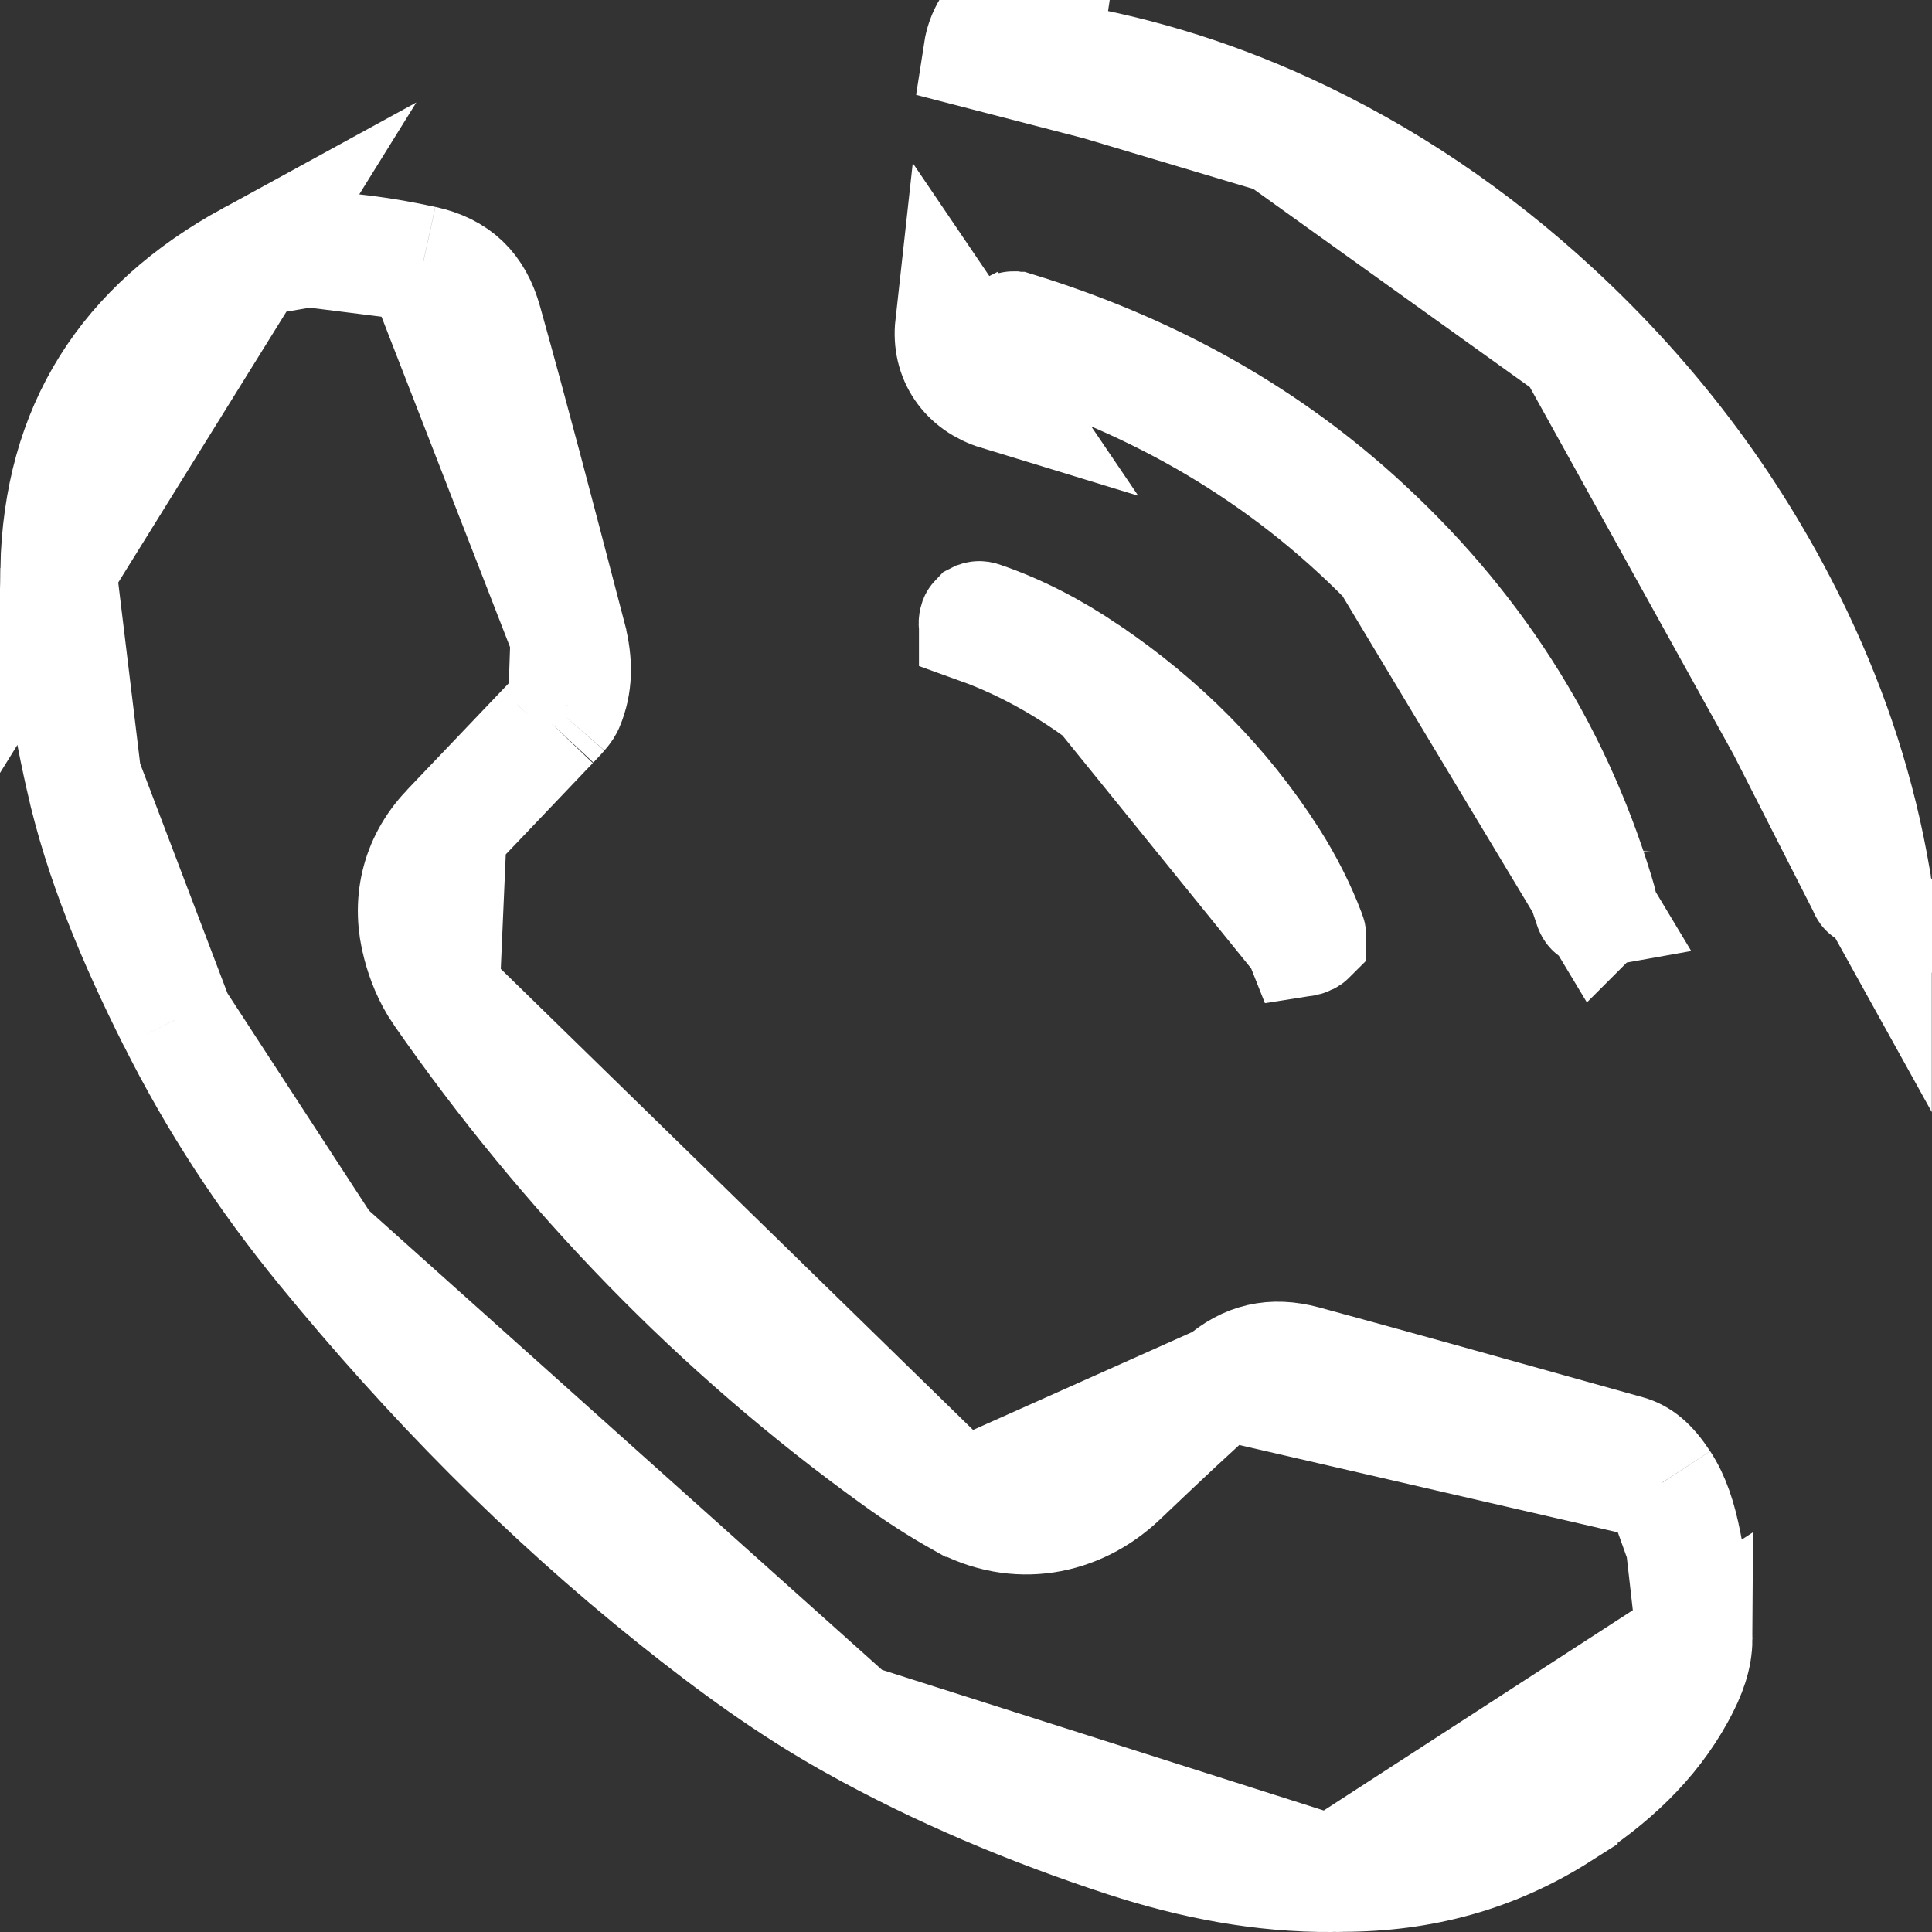
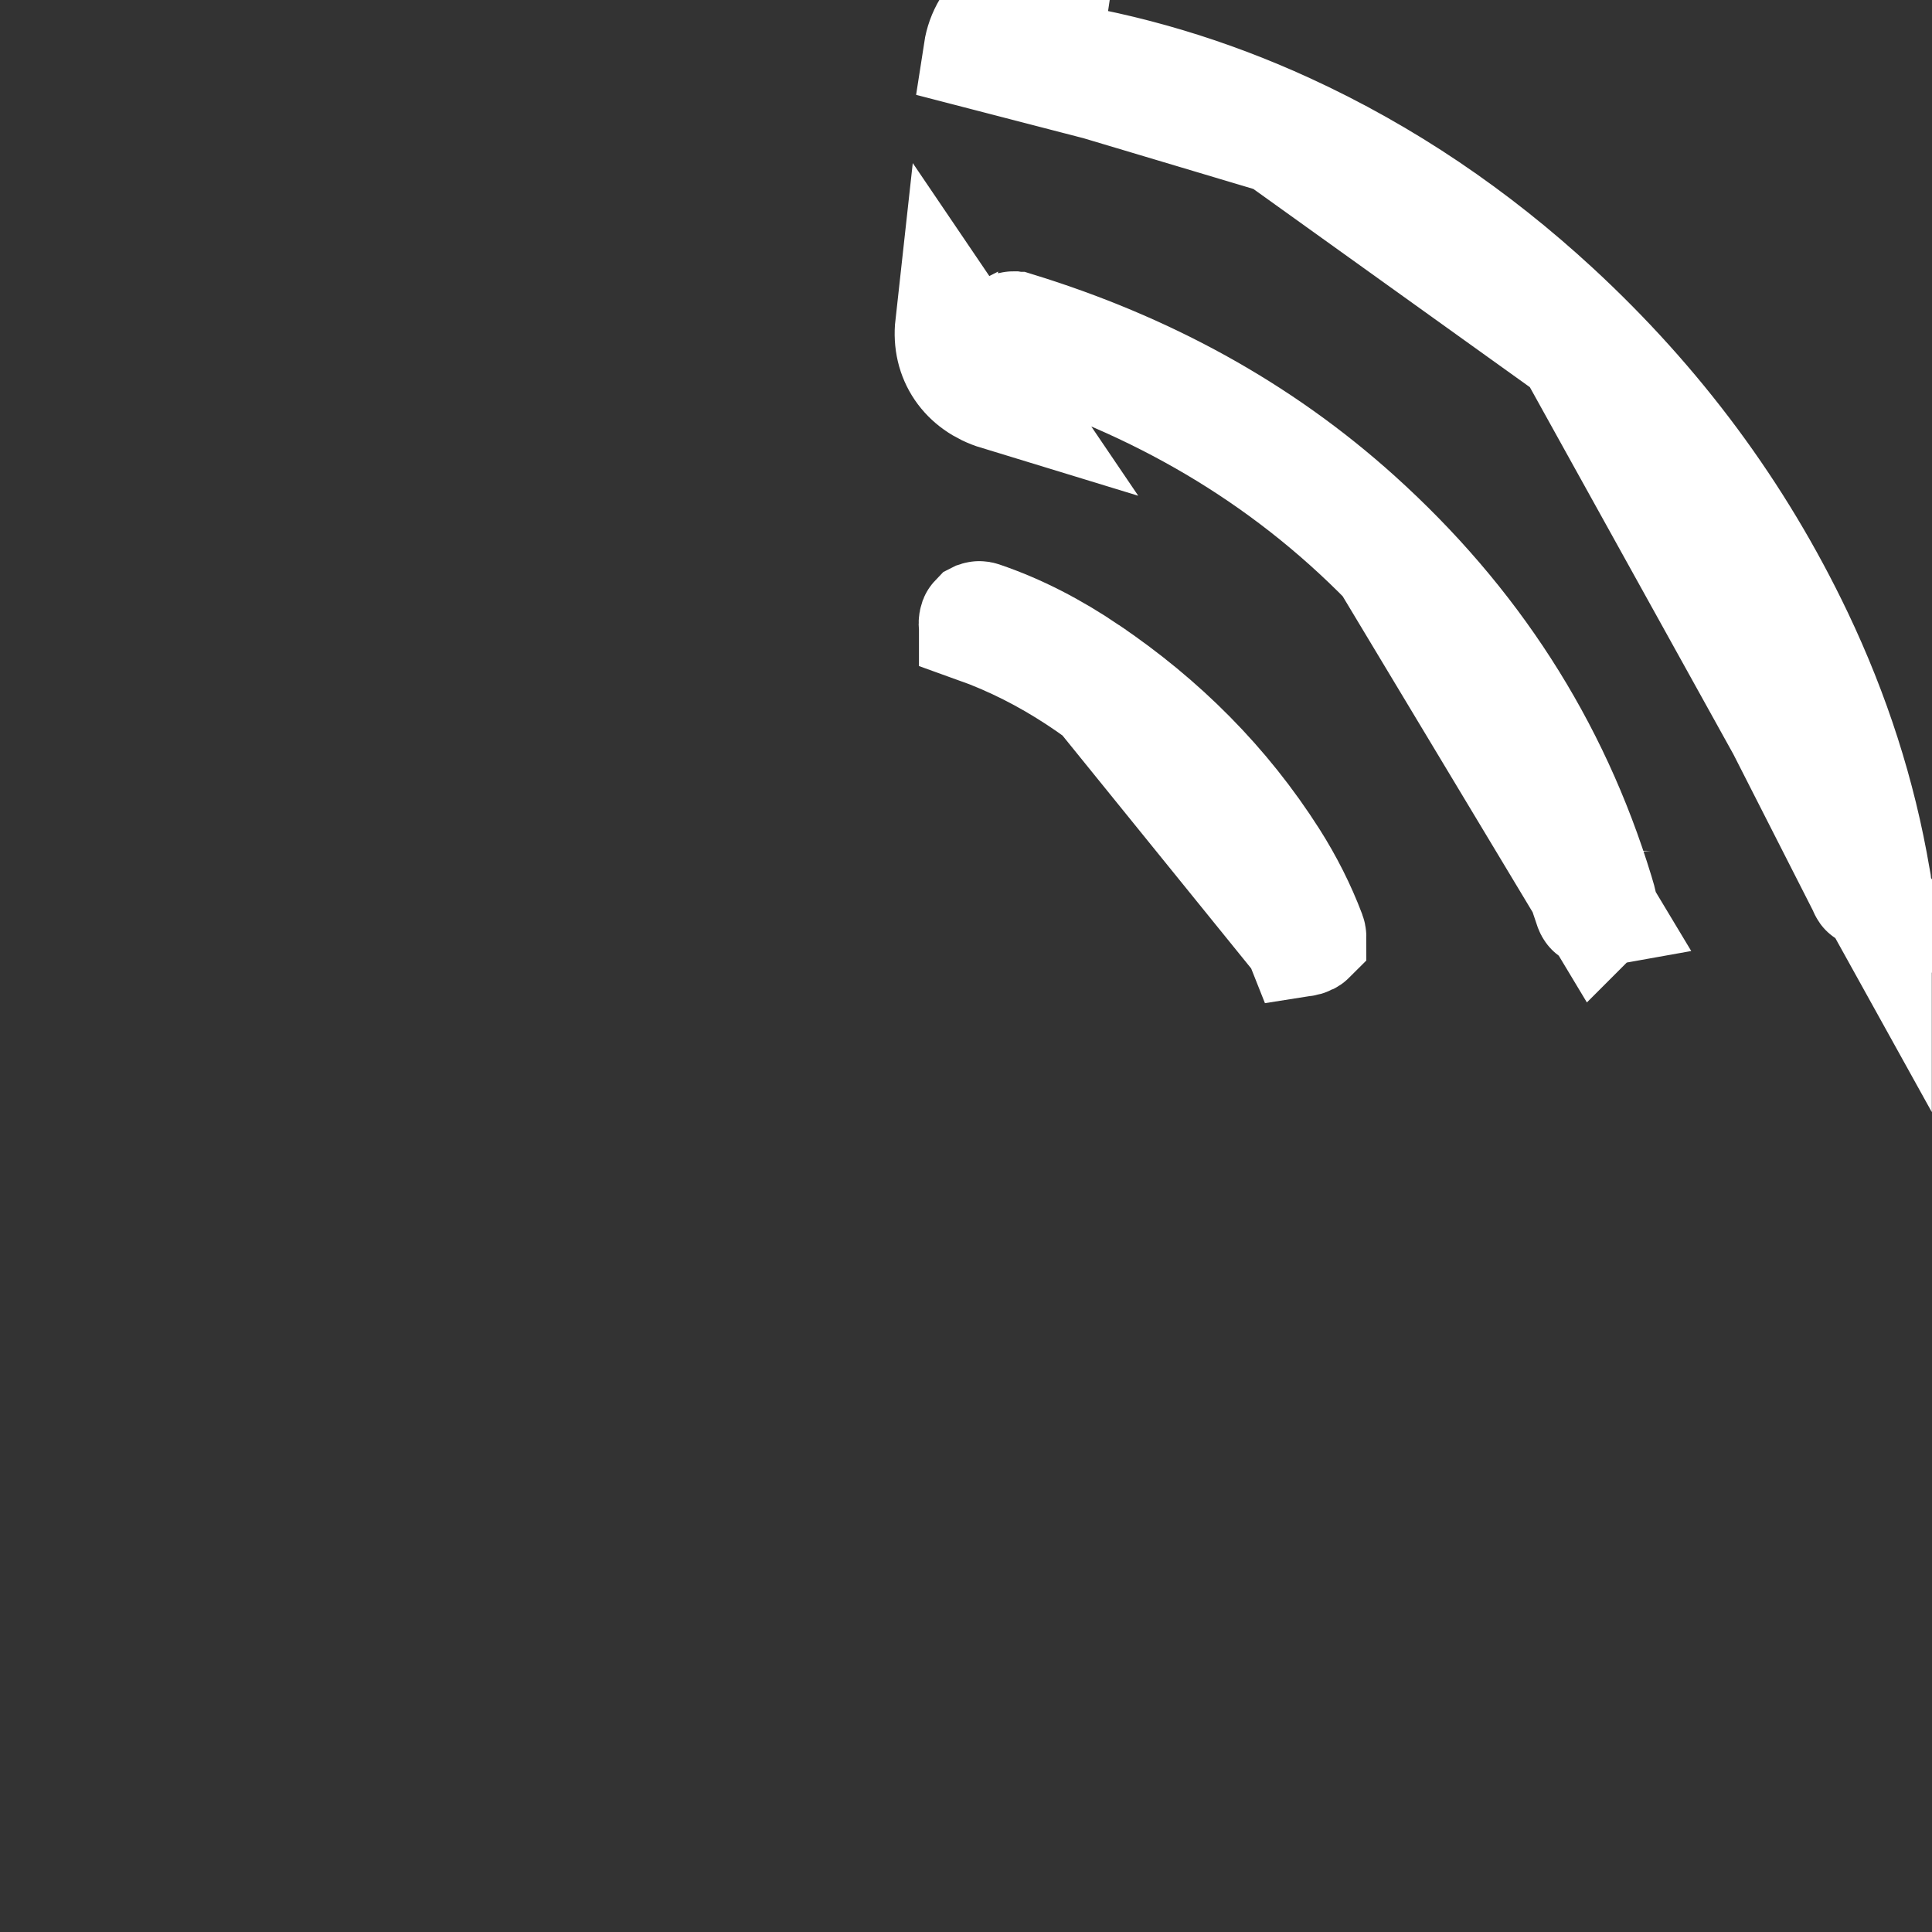
<svg xmlns="http://www.w3.org/2000/svg" width="20" height="20" viewBox="0 0 20 20" fill="none">
  <rect x="0" y="0" width="20" height="20" fill="#333333" stroke="none" />
-   <path d="M13.792 19.4L13.797 19.399C13.832 19.4 13.851 19.399 13.871 19.399L13.884 19.398H13.897C14.719 19.398 15.466 19.193 16.146 18.76L16.146 18.759C16.673 18.424 17.087 18.035 17.361 17.537C17.483 17.316 17.54 17.141 17.541 16.97L13.792 19.4ZM13.792 19.4C13.072 19.405 12.366 19.271 11.655 19.04C10.668 18.717 9.722 18.32 8.827 17.82L8.826 17.819M13.792 19.4L8.826 17.819M8.826 17.819C8.185 17.462 7.584 17.024 6.987 16.546C5.648 15.475 4.451 14.259 3.36 12.925L3.36 12.925M8.826 17.819L3.36 12.925M3.36 12.925C2.756 12.188 2.241 11.402 1.818 10.556L1.817 10.556M3.36 12.925L1.817 10.556M1.817 10.556C1.402 9.728 1.056 8.91 0.864 8.051L0.864 8.05M1.817 10.556L0.864 8.05M0.864 8.05C0.698 7.314 0.588 6.6 0.603 5.893M0.864 8.05L0.603 5.893M3.194 2.579L3.193 2.579C2.919 2.574 2.739 2.603 2.598 2.68L3.194 2.579ZM3.194 2.579C3.585 2.586 3.979 2.641 4.378 2.728L4.379 2.728M3.194 2.579L4.379 2.728M4.379 2.728C4.723 2.803 4.917 2.992 5.012 3.331C5.295 4.341 5.56 5.357 5.827 6.379C5.846 6.451 5.865 6.523 5.884 6.596L5.884 6.597M4.379 2.728L5.884 6.597M5.884 6.597C5.954 6.865 5.947 7.089 5.86 7.294L5.86 7.295M5.884 6.597L5.86 7.295M5.86 7.295C5.855 7.308 5.842 7.332 5.804 7.376M5.86 7.295L5.804 7.376M4.573 10.272L4.572 10.271C4.456 10.103 4.39 9.922 4.352 9.778C4.239 9.362 4.323 8.933 4.646 8.594L4.573 10.272ZM4.573 10.272C5.87 12.137 7.429 13.757 9.285 15.093C9.494 15.244 9.715 15.388 9.945 15.517L9.946 15.517M4.573 10.272L9.946 15.517M9.946 15.517C10.521 15.838 11.152 15.715 11.594 15.295C11.629 15.262 11.663 15.229 11.697 15.197C12.021 14.889 12.336 14.59 12.66 14.305L12.661 14.304M9.946 15.517L12.661 14.304M12.661 14.304C12.907 14.087 13.173 14.026 13.497 14.113C14.428 14.366 15.356 14.626 16.288 14.887C16.474 14.939 16.66 14.991 16.847 15.043C16.967 15.077 17.075 15.158 17.201 15.351L17.202 15.352M12.661 14.304L17.202 15.352M17.202 15.352C17.31 15.517 17.377 15.719 17.429 15.985M17.202 15.352L17.429 15.985M0.603 5.893C0.636 4.436 1.299 3.39 2.598 2.68L0.603 5.893ZM5.804 7.376C5.784 7.399 5.762 7.423 5.732 7.454M5.804 7.376L5.732 7.454M5.732 7.454C5.724 7.463 5.714 7.473 5.704 7.484M5.732 7.454L5.704 7.484M5.704 7.484C5.681 7.507 5.655 7.535 5.632 7.559M5.704 7.484L5.632 7.559M5.632 7.559C5.412 7.791 5.192 8.021 4.971 8.253C4.863 8.366 4.755 8.48 4.646 8.593L5.632 7.559ZM17.429 15.985C17.497 16.332 17.542 16.655 17.541 16.97L17.429 15.985Z" stroke="white" stroke-width="1.2" />
  <path d="M19.398 9.193L19.398 9.19L19.398 9.182C19.397 9.165 19.393 9.143 19.385 9.1L19.384 9.095L19.384 9.095C19.237 8.227 18.967 7.397 18.586 6.597C17.973 5.311 17.136 4.189 16.085 3.218L19.398 9.193ZM19.398 9.193C19.398 9.199 19.398 9.203 19.398 9.205M19.398 9.193L19.398 9.205M19.321 9.191L19.321 9.191C19.322 9.198 19.324 9.203 19.326 9.205C19.327 9.208 19.329 9.211 19.332 9.213C19.334 9.214 19.337 9.216 19.34 9.217L19.321 9.191ZM19.321 9.191C19.159 8.186 18.839 7.234 18.378 6.332C17.902 5.401 17.298 4.558 16.578 3.801L16.578 3.801M19.321 9.191L16.578 3.801M16.578 3.801C15.622 2.798 14.517 1.991 13.243 1.41L16.578 3.801ZM10.783 0.675L10.783 0.675C11.638 0.805 12.458 1.052 13.243 1.41L10.783 0.675ZM10.783 0.675L10.782 0.675M10.783 0.675L10.782 0.675M10.782 0.675C10.768 0.673 10.762 0.669 10.759 0.668C10.757 0.666 10.755 0.665 10.755 0.664C10.754 0.663 10.753 0.661 10.752 0.656C10.751 0.652 10.749 0.644 10.752 0.629L10.752 0.629M10.782 0.675L10.752 0.629M10.752 0.629C10.754 0.617 10.757 0.611 10.758 0.609M10.752 0.629L10.758 0.609M19.398 9.205C19.396 9.206 19.394 9.207 19.391 9.208C19.385 9.211 19.372 9.216 19.351 9.218L19.398 9.205ZM10.758 0.609C10.76 0.606 10.761 0.604 10.762 0.604M10.758 0.609L10.762 0.604M10.762 0.604C10.763 0.603 10.765 0.602 10.768 0.601M10.762 0.604L10.768 0.601M10.768 0.601C10.771 0.6 10.779 0.599 10.792 0.601M10.768 0.601L10.792 0.601M10.792 0.601L10.88 0.007M10.792 0.601L10.88 0.007M10.88 0.007L10.792 0.601C11.664 0.731 12.5 0.983 13.305 1.352L10.159 0.537C10.213 0.186 10.523 -0.045 10.88 0.007ZM13.305 1.352C14.33 1.822 15.253 2.45 16.085 3.218L13.305 1.352Z" stroke="white" stroke-width="1.2" />
  <path d="M16.546 9.41C16.546 9.41 16.547 9.409 16.547 9.409C16.549 9.406 16.555 9.397 16.559 9.38C16.549 9.338 16.539 9.298 16.526 9.258L16.522 9.245L16.522 9.245C16.059 7.726 15.225 6.445 14.038 5.374L14.038 5.374C13.022 4.458 11.841 3.822 10.517 3.414L10.515 3.414L10.515 3.414C10.51 3.412 10.503 3.41 10.496 3.409C10.492 3.409 10.489 3.409 10.488 3.409C10.48 3.409 10.477 3.411 10.475 3.411C10.473 3.412 10.472 3.413 10.471 3.414C10.47 3.415 10.469 3.416 10.467 3.419C10.466 3.423 10.463 3.429 10.462 3.439L10.462 3.44C10.46 3.455 10.462 3.464 10.462 3.466C10.463 3.467 10.465 3.468 10.467 3.47C10.473 3.474 10.486 3.481 10.508 3.488L10.509 3.489C11.978 3.939 13.285 4.686 14.376 5.801L16.546 9.41ZM16.546 9.41C16.524 9.414 16.509 9.413 16.501 9.411C16.496 9.411 16.493 9.41 16.492 9.409C16.491 9.409 16.49 9.409 16.49 9.408C16.489 9.408 16.486 9.403 16.482 9.393C16.456 9.318 16.43 9.237 16.401 9.151C16.327 8.927 16.244 8.674 16.146 8.443C15.727 7.444 15.125 6.568 14.376 5.801L16.546 9.41ZM10.333 4.062C10.012 3.964 9.83 3.698 9.866 3.373L10.333 4.062ZM16.549 9.409C16.549 9.409 16.549 9.409 16.549 9.409L16.549 9.409Z" stroke="white" stroke-width="1.2" />
  <path d="M13.476 9.719C13.15 8.907 12.633 8.252 12.035 7.692L12.035 7.692C11.493 7.185 10.869 6.742 10.113 6.472C10.113 6.471 10.113 6.471 10.113 6.471C10.11 6.464 10.107 6.448 10.115 6.424L10.115 6.424C10.117 6.419 10.119 6.416 10.12 6.415C10.122 6.414 10.124 6.412 10.126 6.411C10.129 6.41 10.132 6.409 10.136 6.409C10.139 6.408 10.145 6.409 10.154 6.412L10.154 6.412C10.537 6.542 10.898 6.731 11.247 6.967L13.476 9.719ZM13.476 9.719C13.502 9.715 13.52 9.709 13.53 9.704C13.538 9.7 13.542 9.697 13.544 9.695C13.544 9.691 13.543 9.684 13.539 9.673C13.438 9.406 13.309 9.151 13.153 8.905L13.476 9.719ZM11.247 6.967C12.019 7.489 12.659 8.129 13.153 8.905L11.247 6.967Z" stroke="white" stroke-width="1.2" />
</svg>